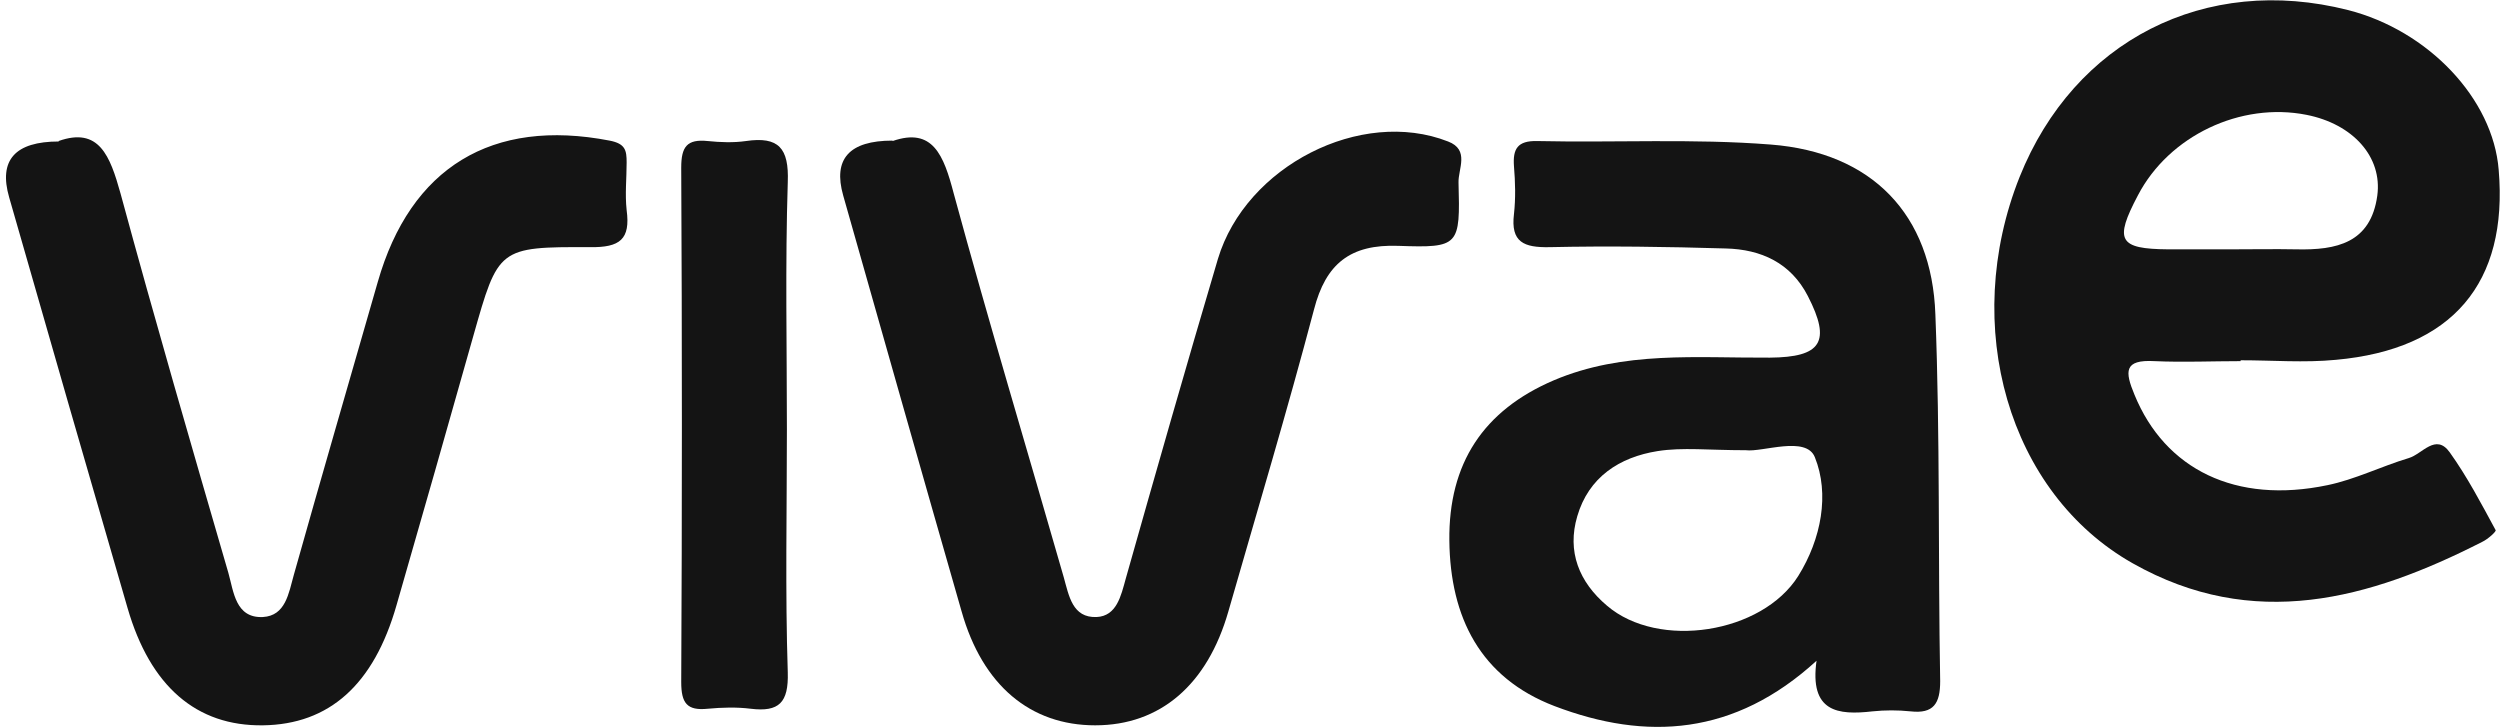
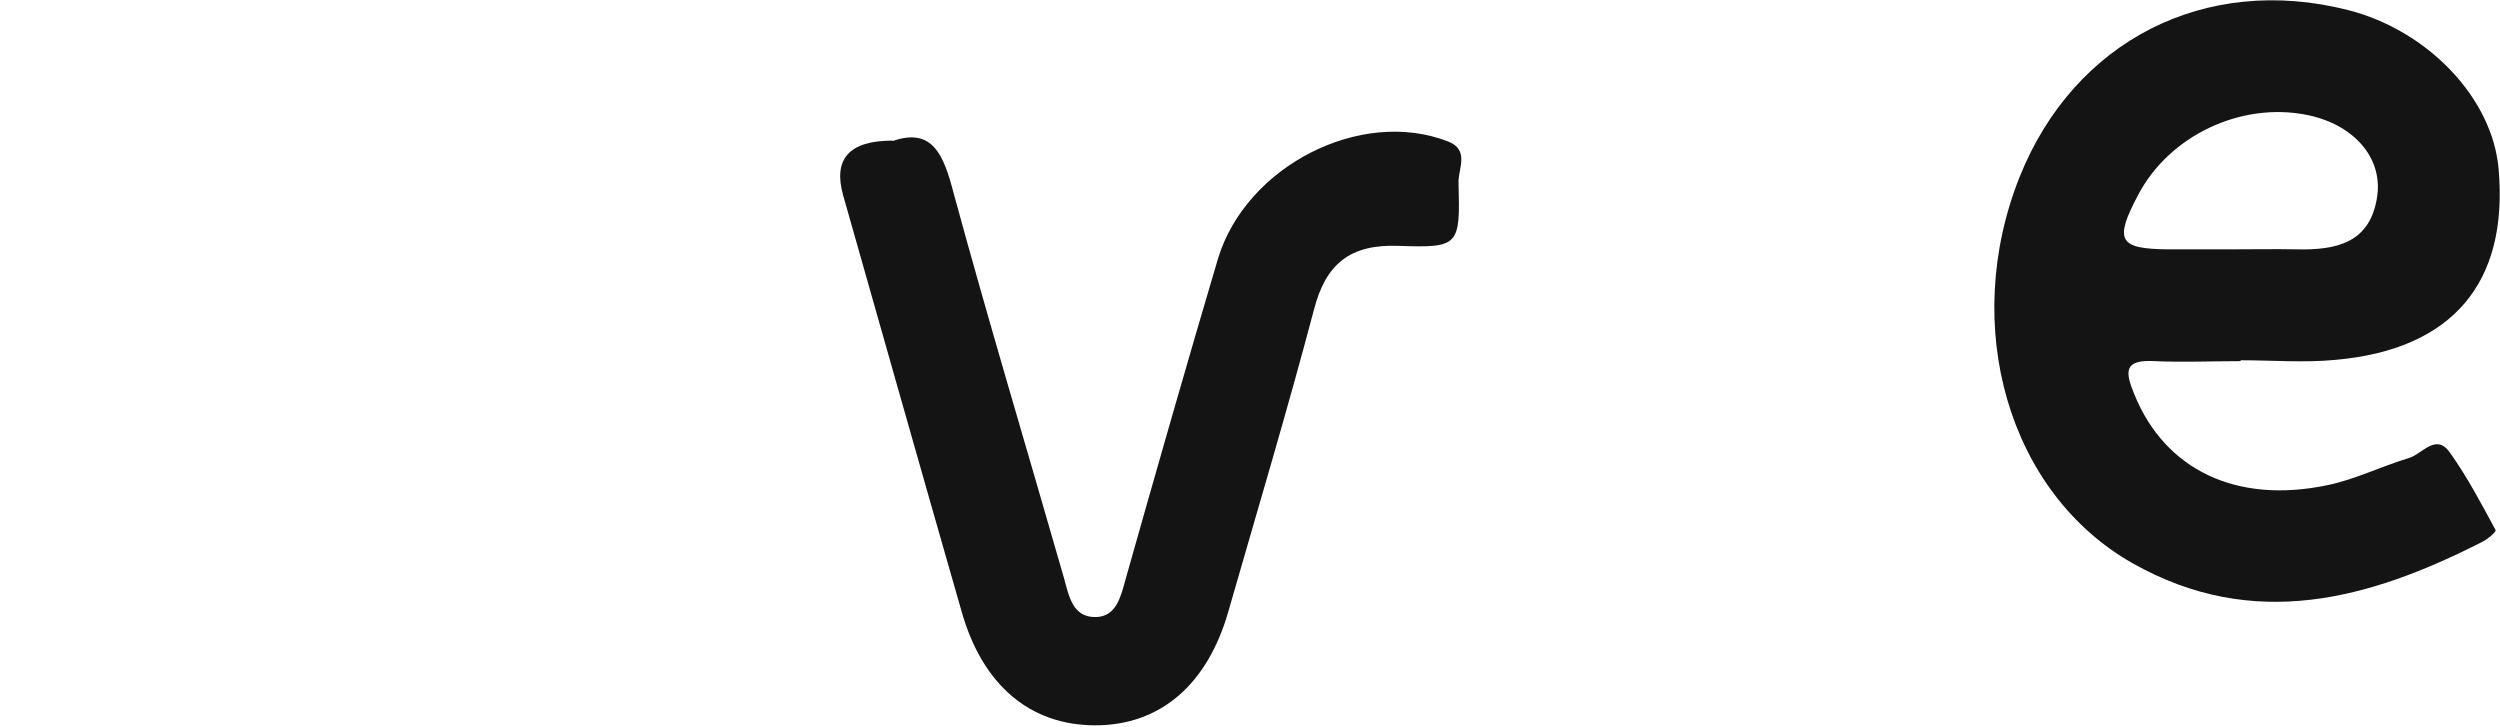
<svg xmlns="http://www.w3.org/2000/svg" id="Camada_2" viewBox="0 0 57.25 16.64">
  <defs>
    <style>
      .cls-1 {
        fill: #141414;
      }
    </style>
  </defs>
  <g id="Camada_1-2" data-name="Camada_1">
    <g>
      <path class="cls-1" d="M51.31,8.27c-.66,0-1.31.03-1.97,0-.71-.04-.68.24-.46.77.7,1.71,2.32,2.51,4.42,2.07.63-.13,1.23-.43,1.86-.62.31-.09.62-.58.94-.13.4.56.72,1.17,1.05,1.78.02.03-.18.21-.31.27-2.59,1.32-5.24,2.05-8,.49-2.85-1.61-3.95-5.44-2.59-8.85,1.25-3.12,4.25-4.65,7.52-3.82,1.84.47,3.32,2.03,3.45,3.66.22,2.59-1.06,4.11-3.73,4.35-.72.07-1.45.01-2.18.01,0,0,0,.02,0,.03ZM51.07,5.71c.51,0,1.02-.01,1.52,0,.91.02,1.7-.14,1.85-1.23.12-.89-.56-1.64-1.62-1.85-1.51-.3-3.15.48-3.86,1.84-.55,1.04-.44,1.23.69,1.24.47,0,.94,0,1.42,0Z" />
-       <path class="cls-1" d="M41.6,15.13c-1.88,1.72-3.9,1.84-6,1.04-1.7-.65-2.39-2.03-2.41-3.79-.02-1.77.78-2.98,2.39-3.67,1.6-.68,3.28-.51,4.95-.52,1.18-.01,1.41-.36.87-1.41-.39-.76-1.07-1.07-1.88-1.09-1.35-.04-2.69-.06-4.04-.03-.58.01-.89-.11-.81-.76.04-.36.03-.73,0-1.09-.03-.4.08-.59.53-.58,1.78.04,3.57-.06,5.35.08,2.32.18,3.69,1.6,3.77,3.89.11,2.8.06,5.6.11,8.4,0,.51-.15.75-.68.69-.29-.03-.58-.03-.87,0-.79.09-1.45.02-1.28-1.17ZM39.97,10.31c-.84,0-1.44-.07-2.01.02-.88.14-1.58.6-1.84,1.49-.24.81.04,1.51.68,2.05,1.18,1.01,3.55.64,4.38-.68.53-.85.72-1.88.38-2.72-.2-.5-1.2-.11-1.58-.16Z" />
-       <path class="cls-1" d="M1.34,3.23c.93-.33,1.18.34,1.42,1.2.79,2.91,1.63,5.8,2.47,8.69.12.42.16,1.04.79,1.01.52-.03.59-.54.71-.97.63-2.24,1.28-4.47,1.92-6.7.75-2.63,2.62-3.76,5.31-3.24.36.07.39.22.39.5,0,.36-.04.73,0,1.09.09.67-.15.86-.84.85-2.1-.01-2.1.02-2.67,2.03-.58,2.06-1.17,4.12-1.76,6.17-.52,1.82-1.54,2.73-3.06,2.75-1.52.02-2.58-.89-3.1-2.69C2.01,10.79,1.11,7.66.21,4.52q-.37-1.28,1.14-1.28Z" />
      <path class="cls-1" d="M20.44,3.23c.92-.32,1.17.32,1.4,1.2.8,2.94,1.68,5.86,2.52,8.79.12.43.2.93.75.91.46-.02.56-.48.67-.88.69-2.44,1.39-4.89,2.11-7.32.64-2.13,3.28-3.47,5.27-2.69.5.19.23.63.24.94.04,1.45.02,1.5-1.38,1.45-1.1-.04-1.66.41-1.93,1.46-.61,2.31-1.3,4.61-1.96,6.91-.48,1.68-1.56,2.61-3.05,2.61-1.48,0-2.58-.91-3.06-2.61-.91-3.17-1.81-6.35-2.71-9.52q-.36-1.26,1.13-1.26Z" />
-       <path class="cls-1" d="M18.02,9.84c0,1.85-.04,3.71.02,5.56.02.69-.2.91-.85.83-.32-.04-.66-.03-.98,0-.48.05-.61-.13-.61-.61.02-3.93.02-7.85,0-11.78,0-.48.13-.66.61-.61.29.03.59.04.87,0,.75-.11.99.16.96.94-.06,1.89-.02,3.78-.02,5.67Z" />
    </g>
  </g>
</svg>